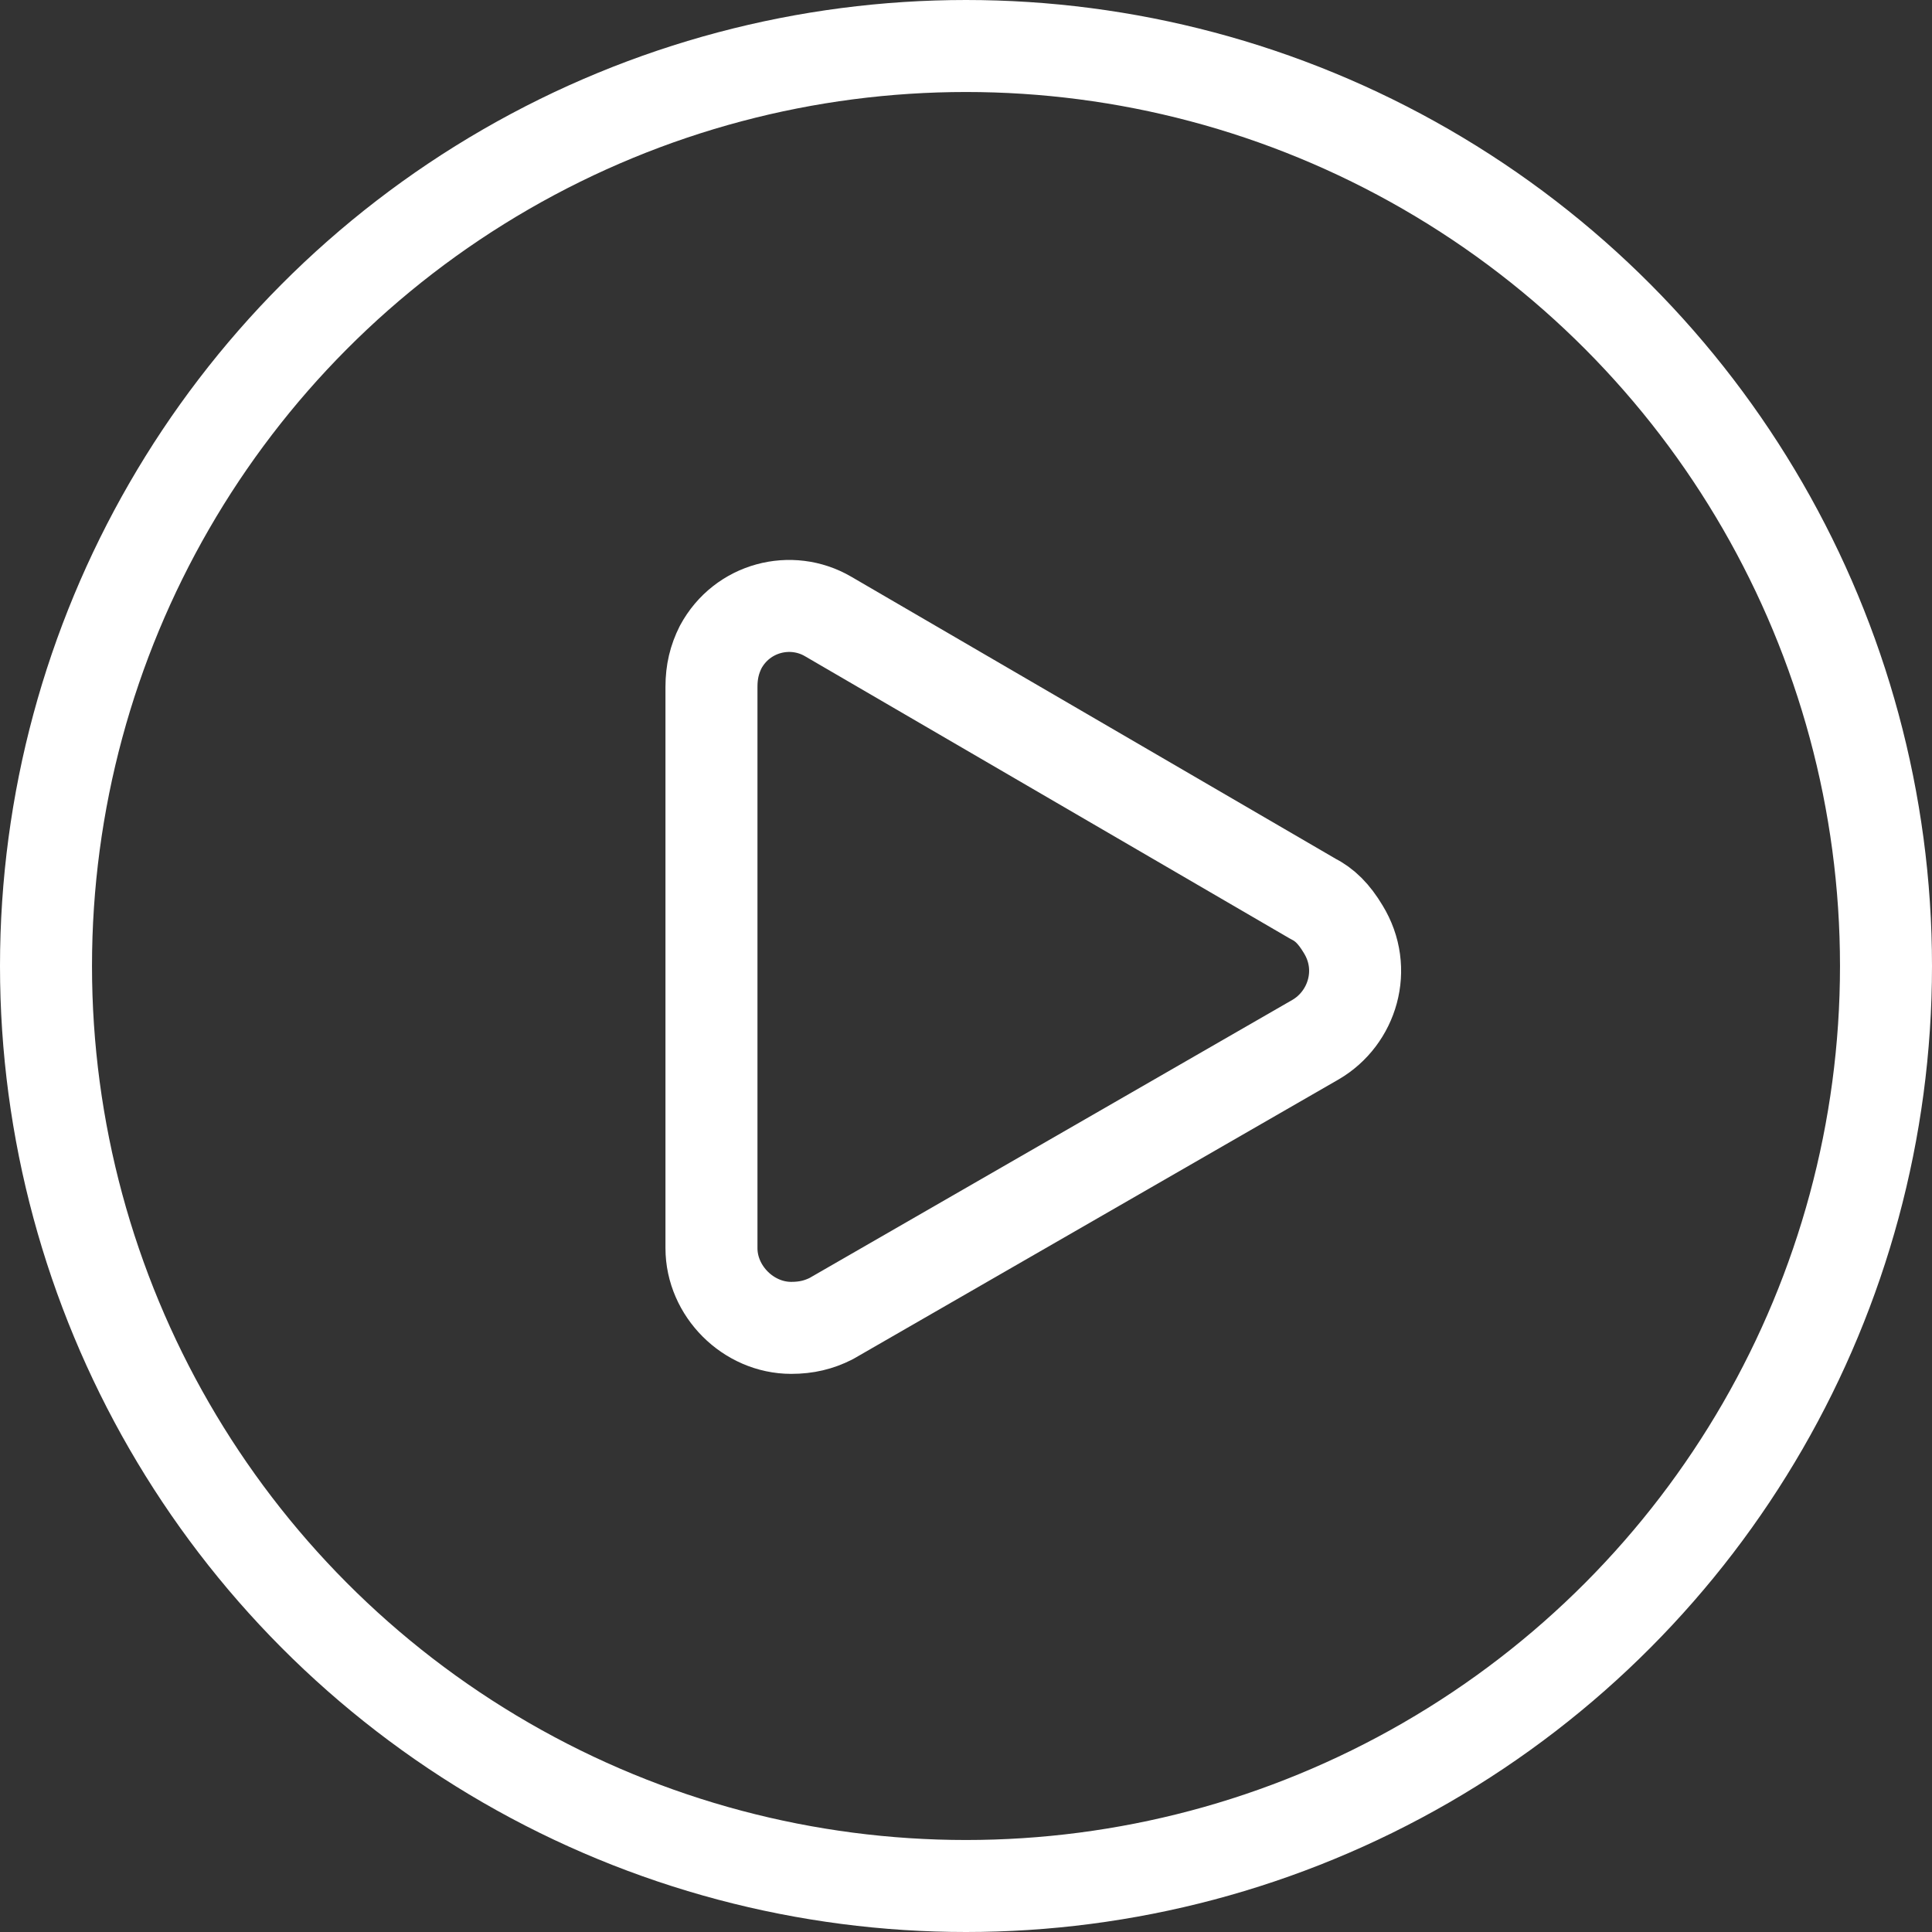
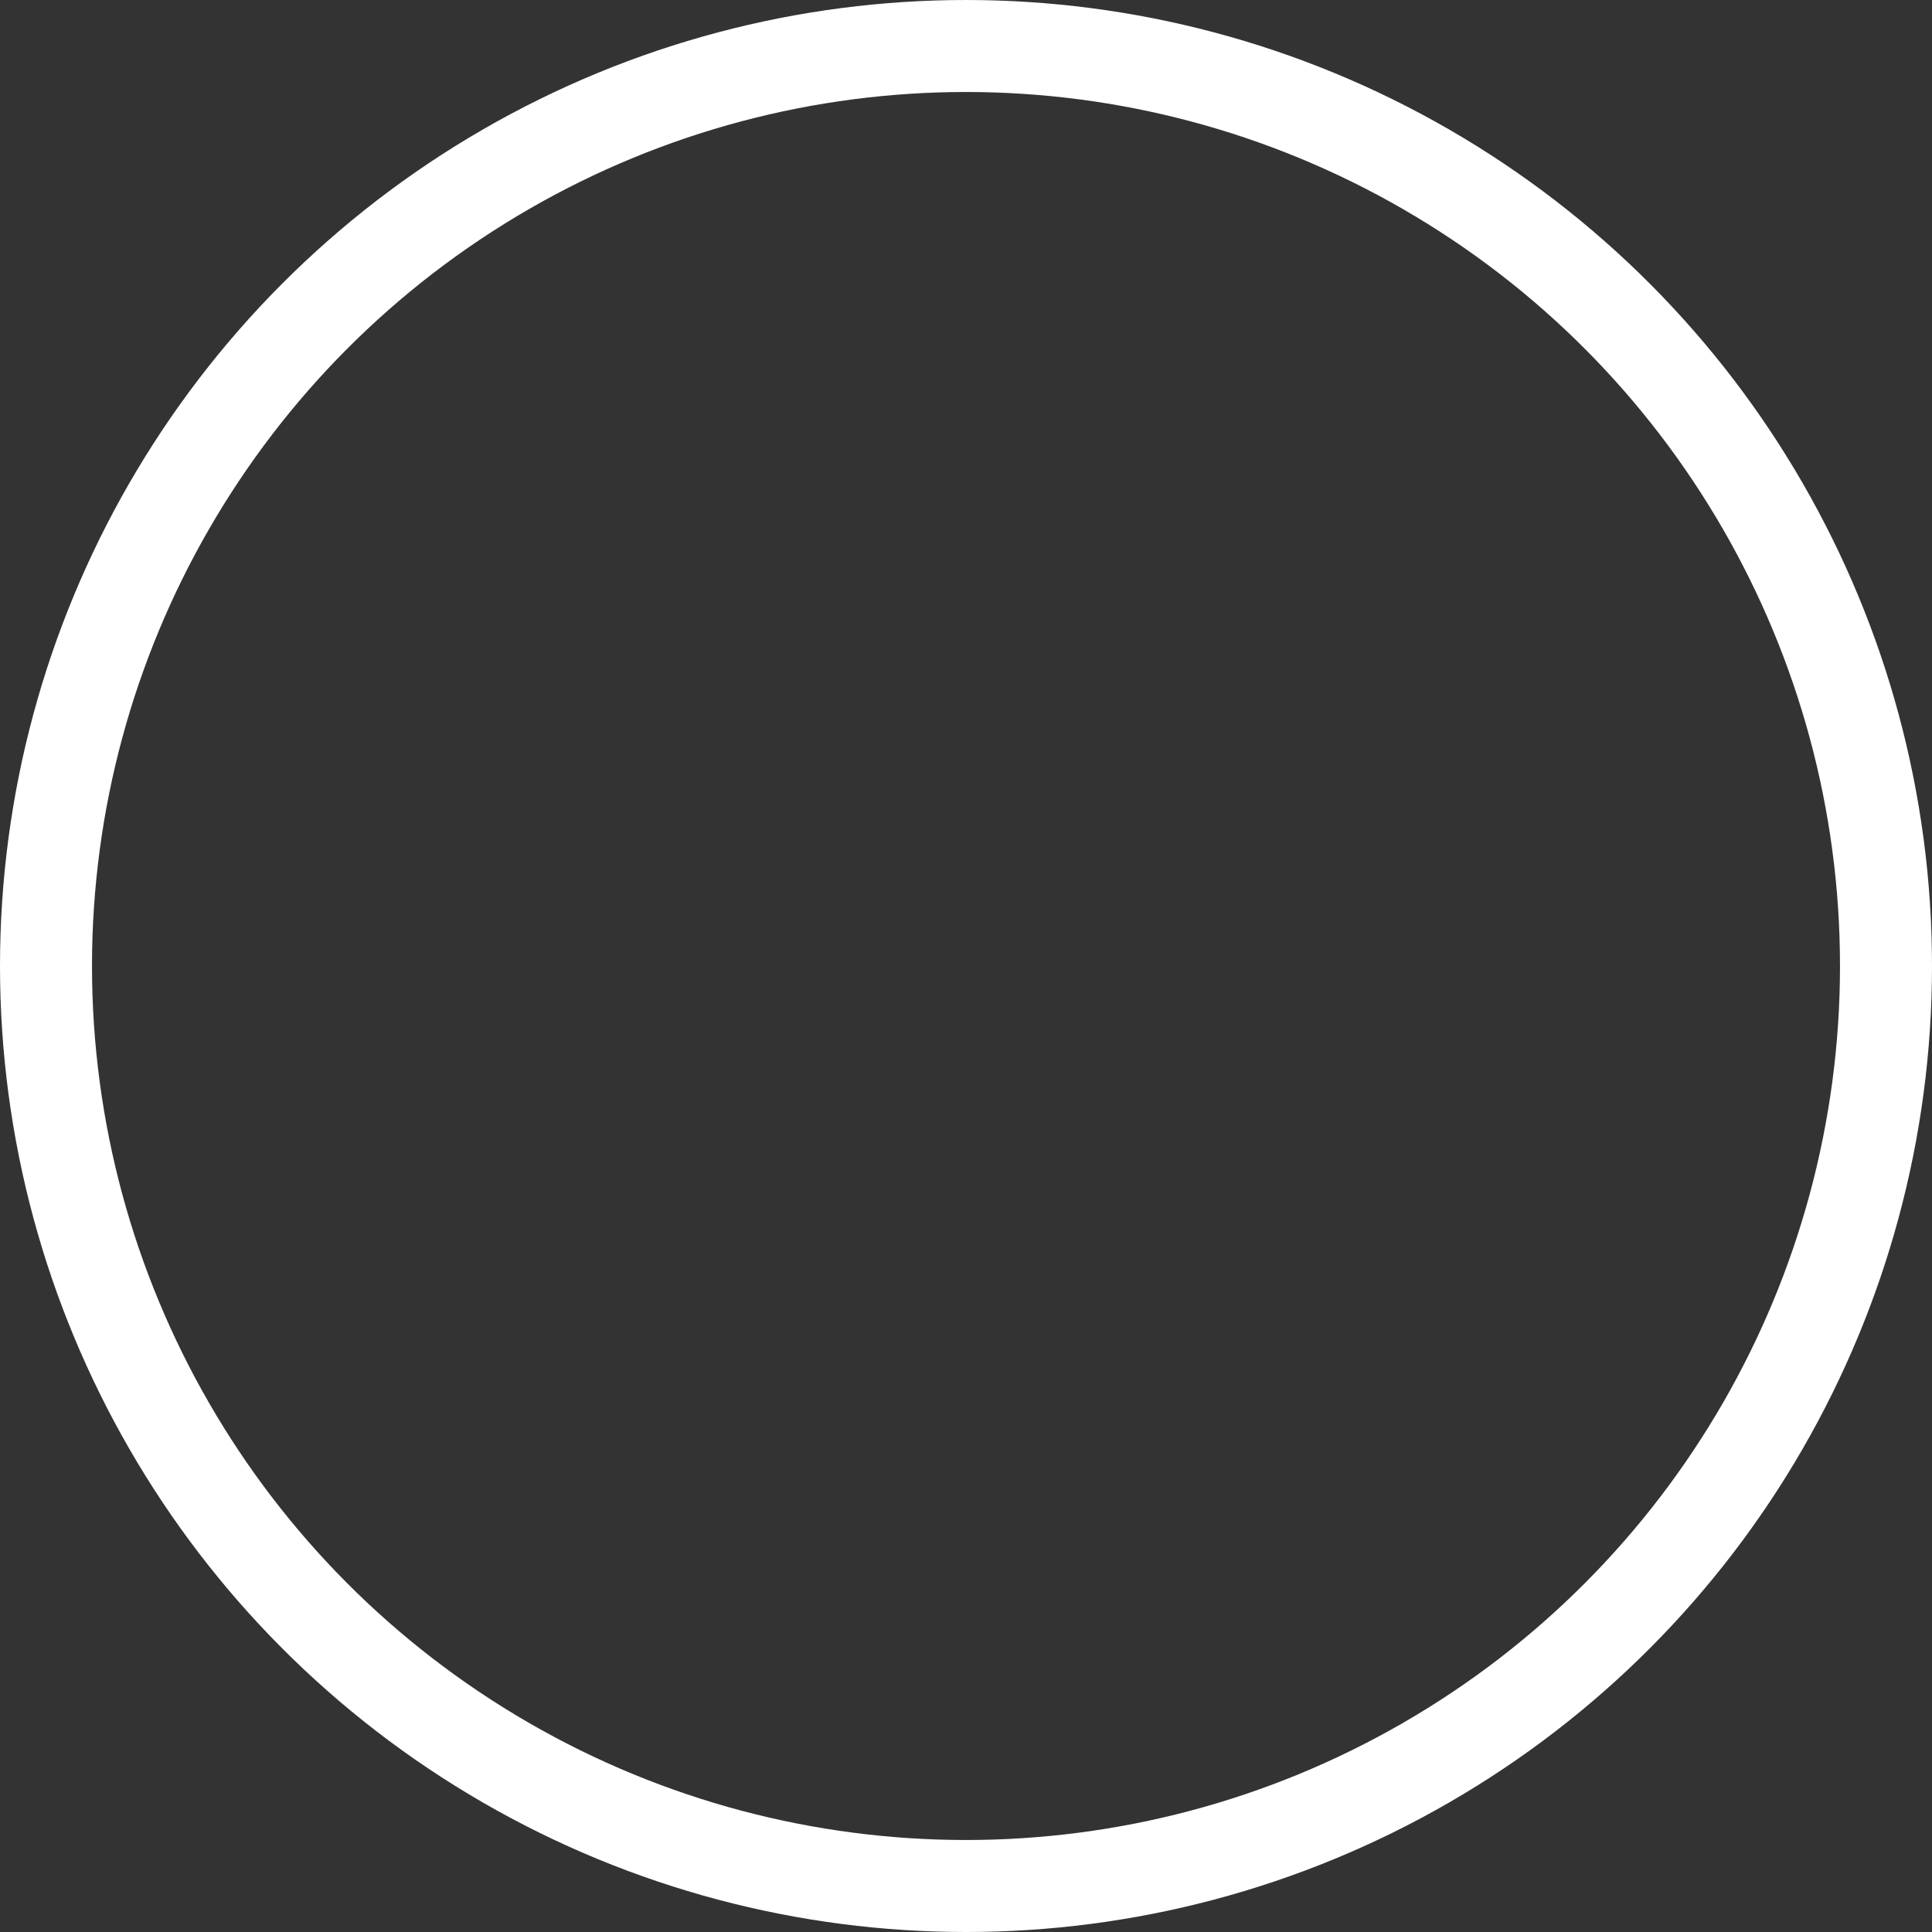
<svg xmlns="http://www.w3.org/2000/svg" version="1.1" id="Layer_1" x="0px" y="0px" width="60px" height="60px" viewBox="0 0 63 63" style="enable-background:new 0 0 63 63;" xml:space="preserve">
  <rect x="0" y="0" width="63" height="63" fill="#333333" stroke="none" />
  <style type="text/css">
	.st0{fill:none;stroke:#fff;stroke-width:3;stroke-miterlimit:10;}
	.st1{fill:none;stroke:#fff;stroke-width:3;stroke-linejoin:round;stroke-miterlimit:10;}
</style>
  <circle class="st0" cx="31.5" cy="31.5" r="30" />
-   <path class="st1" d="M42.8,29.3L27,20.1c-1.2-0.7-2.8-0.3-3.5,1c-0.2,0.4-0.3,0.8-0.3,1.3v18.3c0,1.4,1.2,2.6,2.6,2.6  c0.5,0,0.9-0.1,1.3-0.3l15.8-9.1c1.2-0.7,1.7-2.3,0.9-3.6C43.5,29.8,43.2,29.5,42.8,29.3L42.8,29.3z" />
</svg>